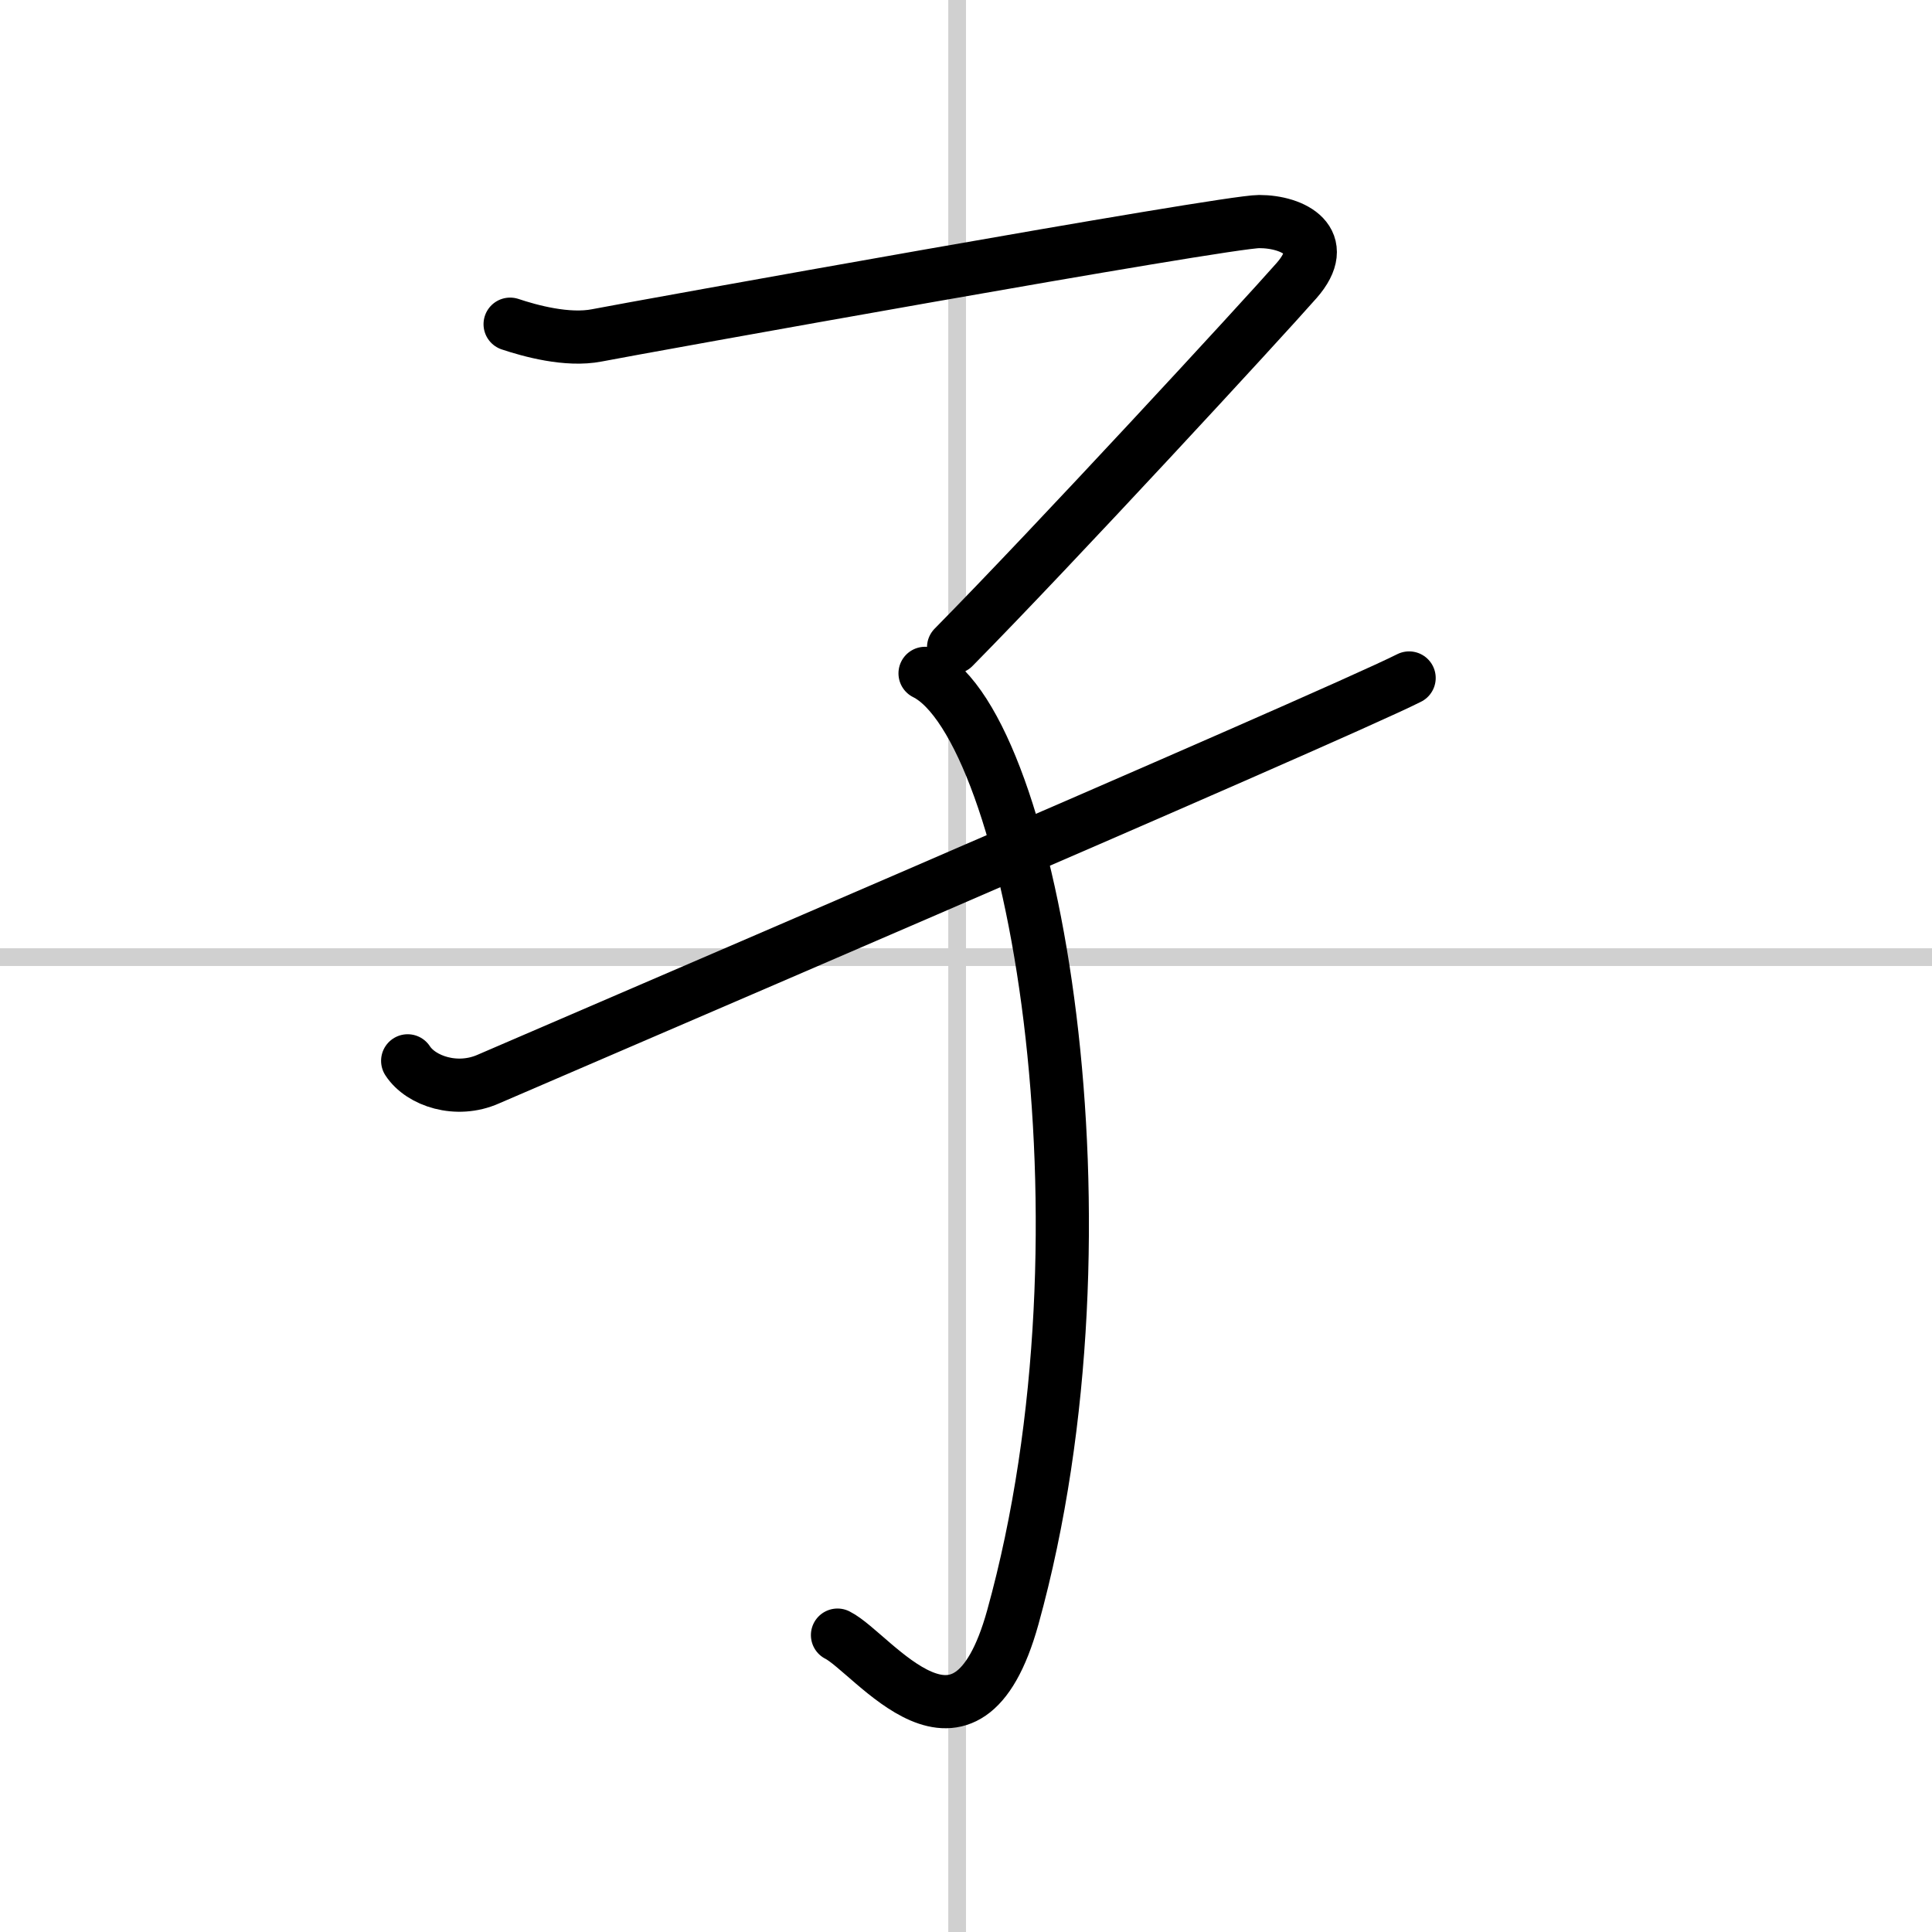
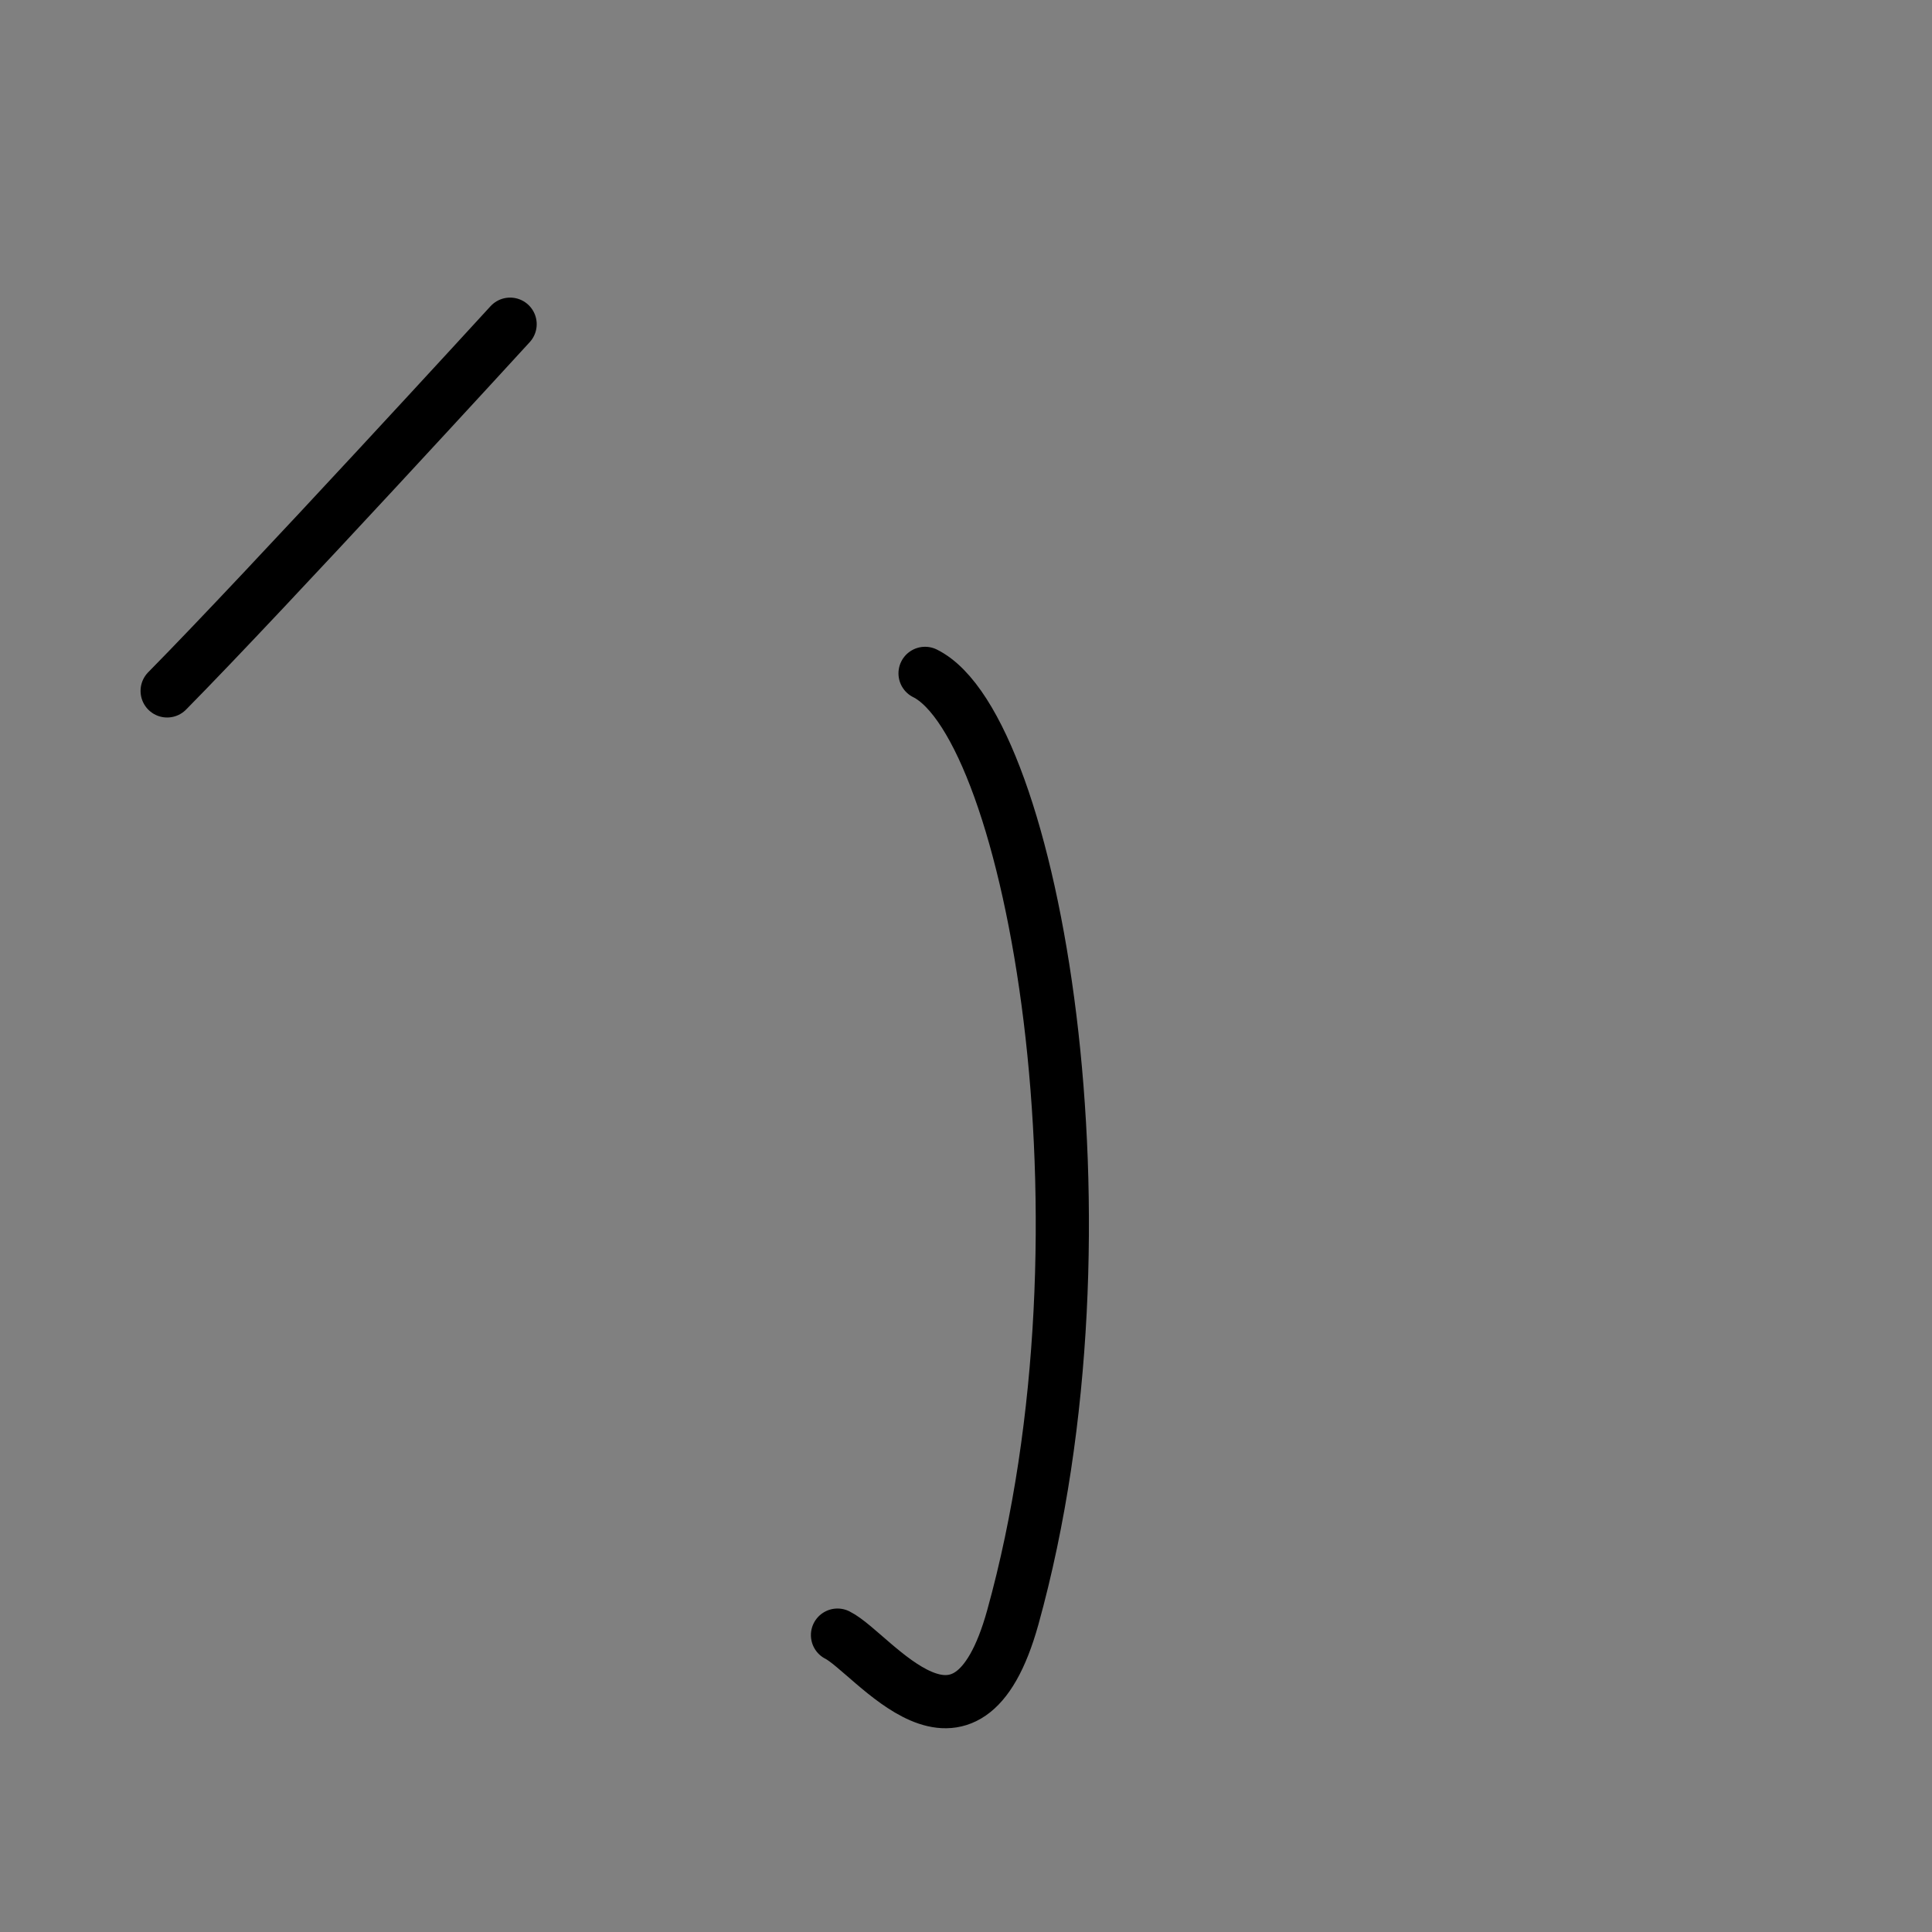
<svg xmlns="http://www.w3.org/2000/svg" width="400" height="400" viewBox="0 0 109 109">
  <rect x="0" y="0" width="109" height="109" fill="#808080" stroke="none" />
  <g fill="none" stroke="#000" stroke-linecap="round" stroke-linejoin="round" stroke-width="3">
-     <rect width="100%" height="100%" fill="#fff" stroke="#fff" />
-     <line x1="54" x2="54" y2="109" stroke="#d0d0d0" stroke-width="1" />
-     <line x2="109" y1="54" y2="54" stroke="#d0d0d0" stroke-width="1" />
-     <path d="m28.78 18.29c1.11 0.37 3.22 0.96 4.9 0.63 2.04-0.4 35.42-6.42 37.36-6.42 1.95 0 4.06 1.11 2.11 3.33s-13.66 14.92-19.35 20.69" />
+     <path d="m28.78 18.29s-13.66 14.92-19.35 20.69" />
    <path d="m52.19 37.99c6.06 3.01 11.09 31.13 4.95 53.26-2.64 9.5-7.89 2-9.89 1" />
-     <path d="m23 59.85c0.75 1.15 2.77 1.82 4.55 1.03 1.05-0.47 47.5-20.38 51.95-22.63" />
  </g>
</svg>